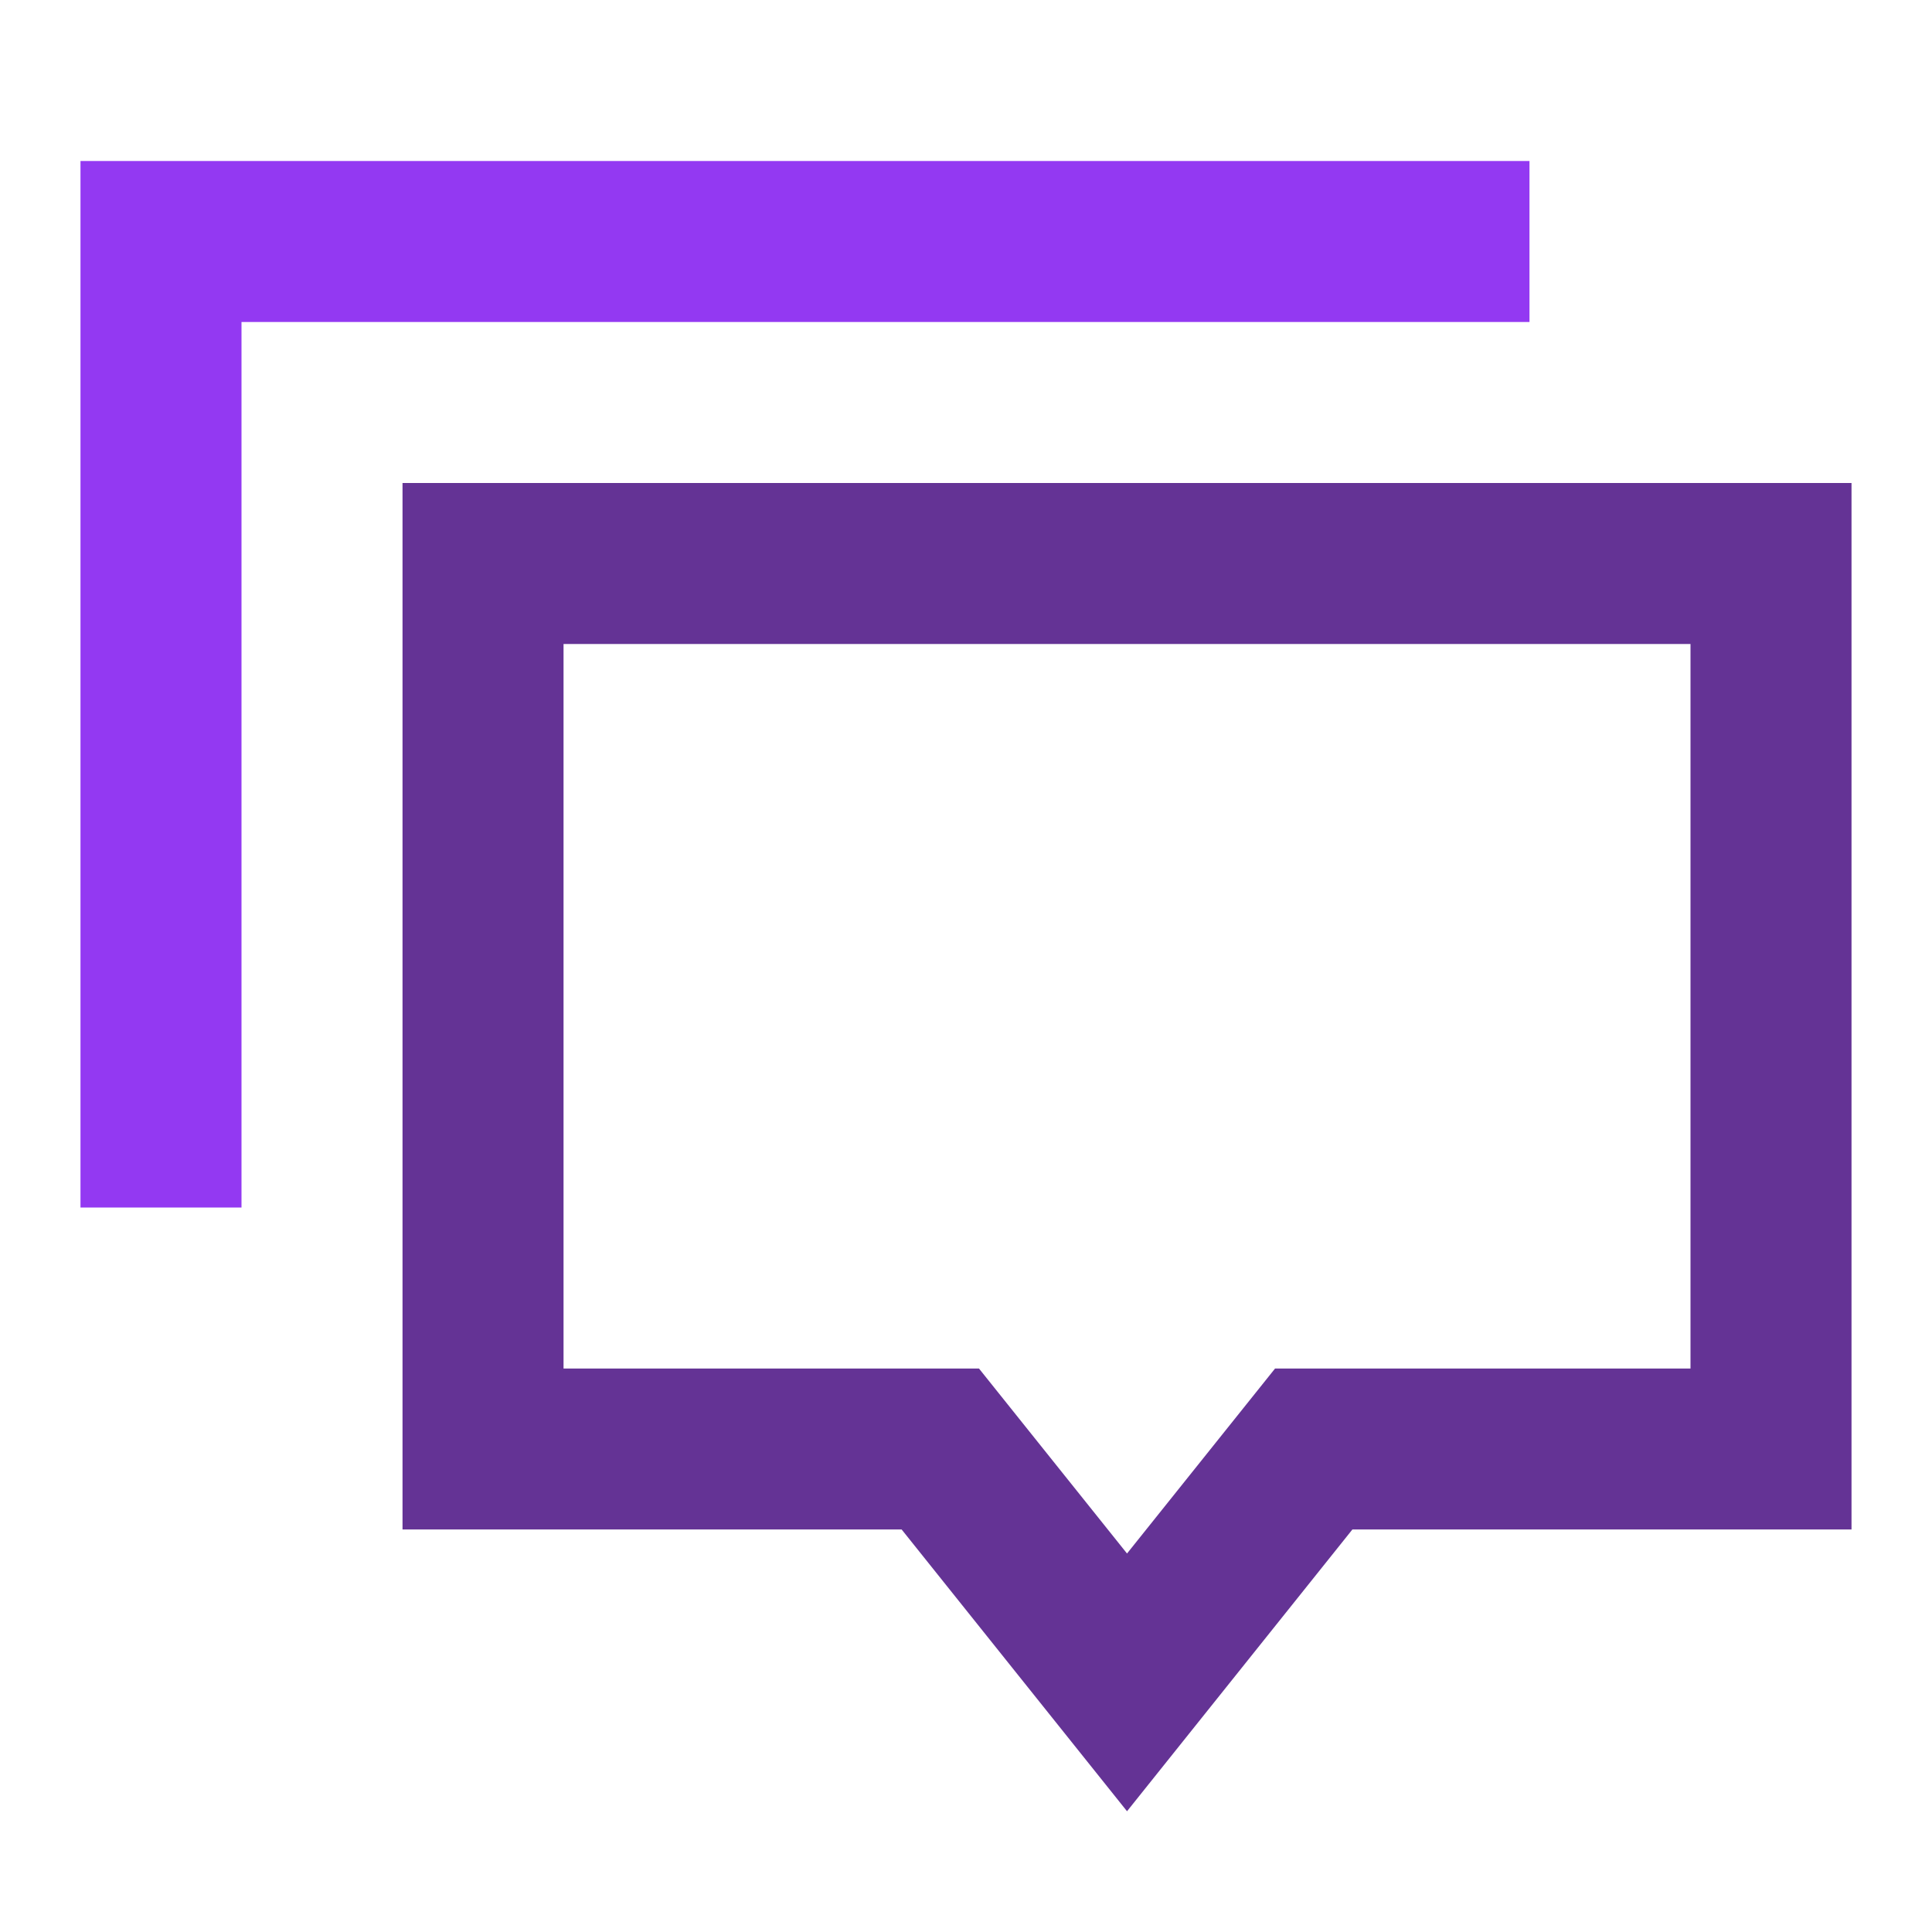
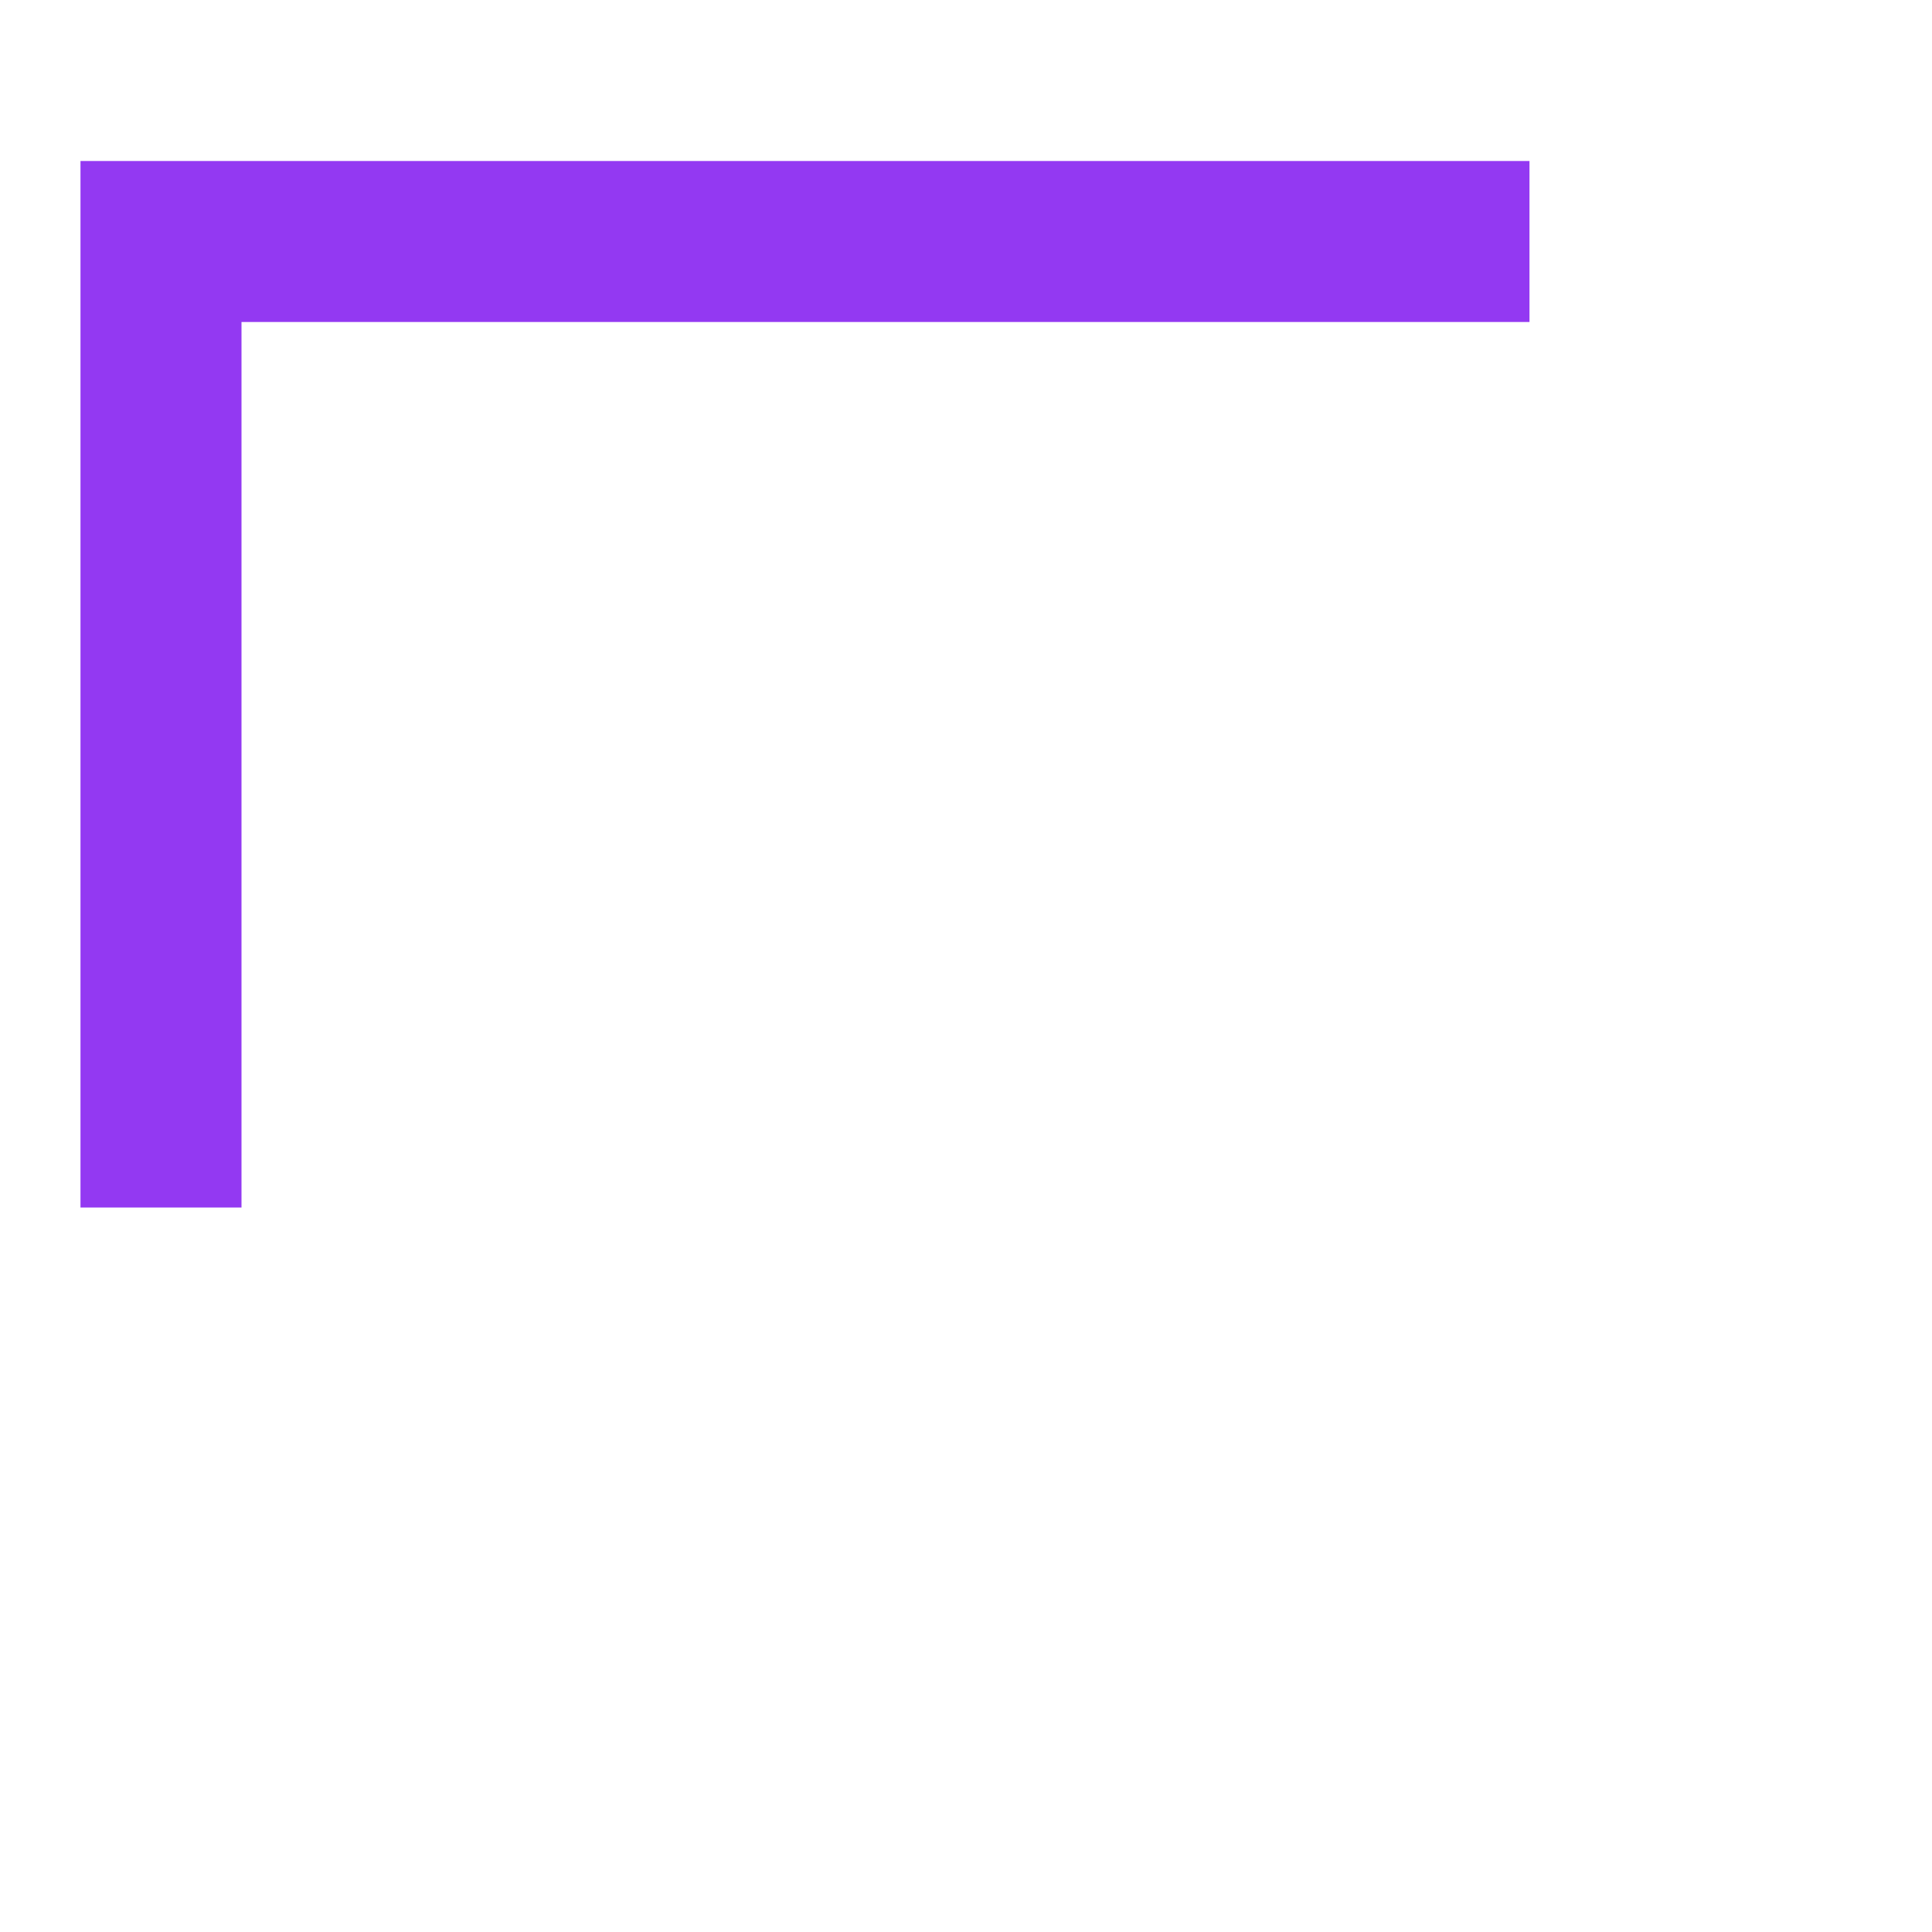
<svg xmlns="http://www.w3.org/2000/svg" width="32" height="32" viewBox="0 0 32 32" fill="none">
-   <path d="M18.667 30L14.934 25.333H8C7.647 25.333 6.667 25.333 6.667 25.333C6.667 25.333 6.667 24.354 6.667 24V9.333C6.667 8.98 6.667 8.667 6.667 8C7.334 8 7.647 8 8 8H29.334C29.687 8 30 8 30.667 8C30.667 8.667 30.667 8.98 30.667 9.333V24C30.667 24.354 30.667 25.333 30.667 25.333C30 25.333 29.687 25.333 29.334 25.333H22.4L18.667 30ZM21.119 22.667H28V10.667H9.334V22.667H16.215L18.667 25.731L21.119 22.667Z" fill="#643395" />
  <path d="M2.666 2.667H25.333V5.333H4V20H1.333V4C1.333 3.646 1.333 2.667 1.333 2.667C2 2.667 2.313 2.667 2.666 2.667Z" fill="#9339F2" />
</svg>